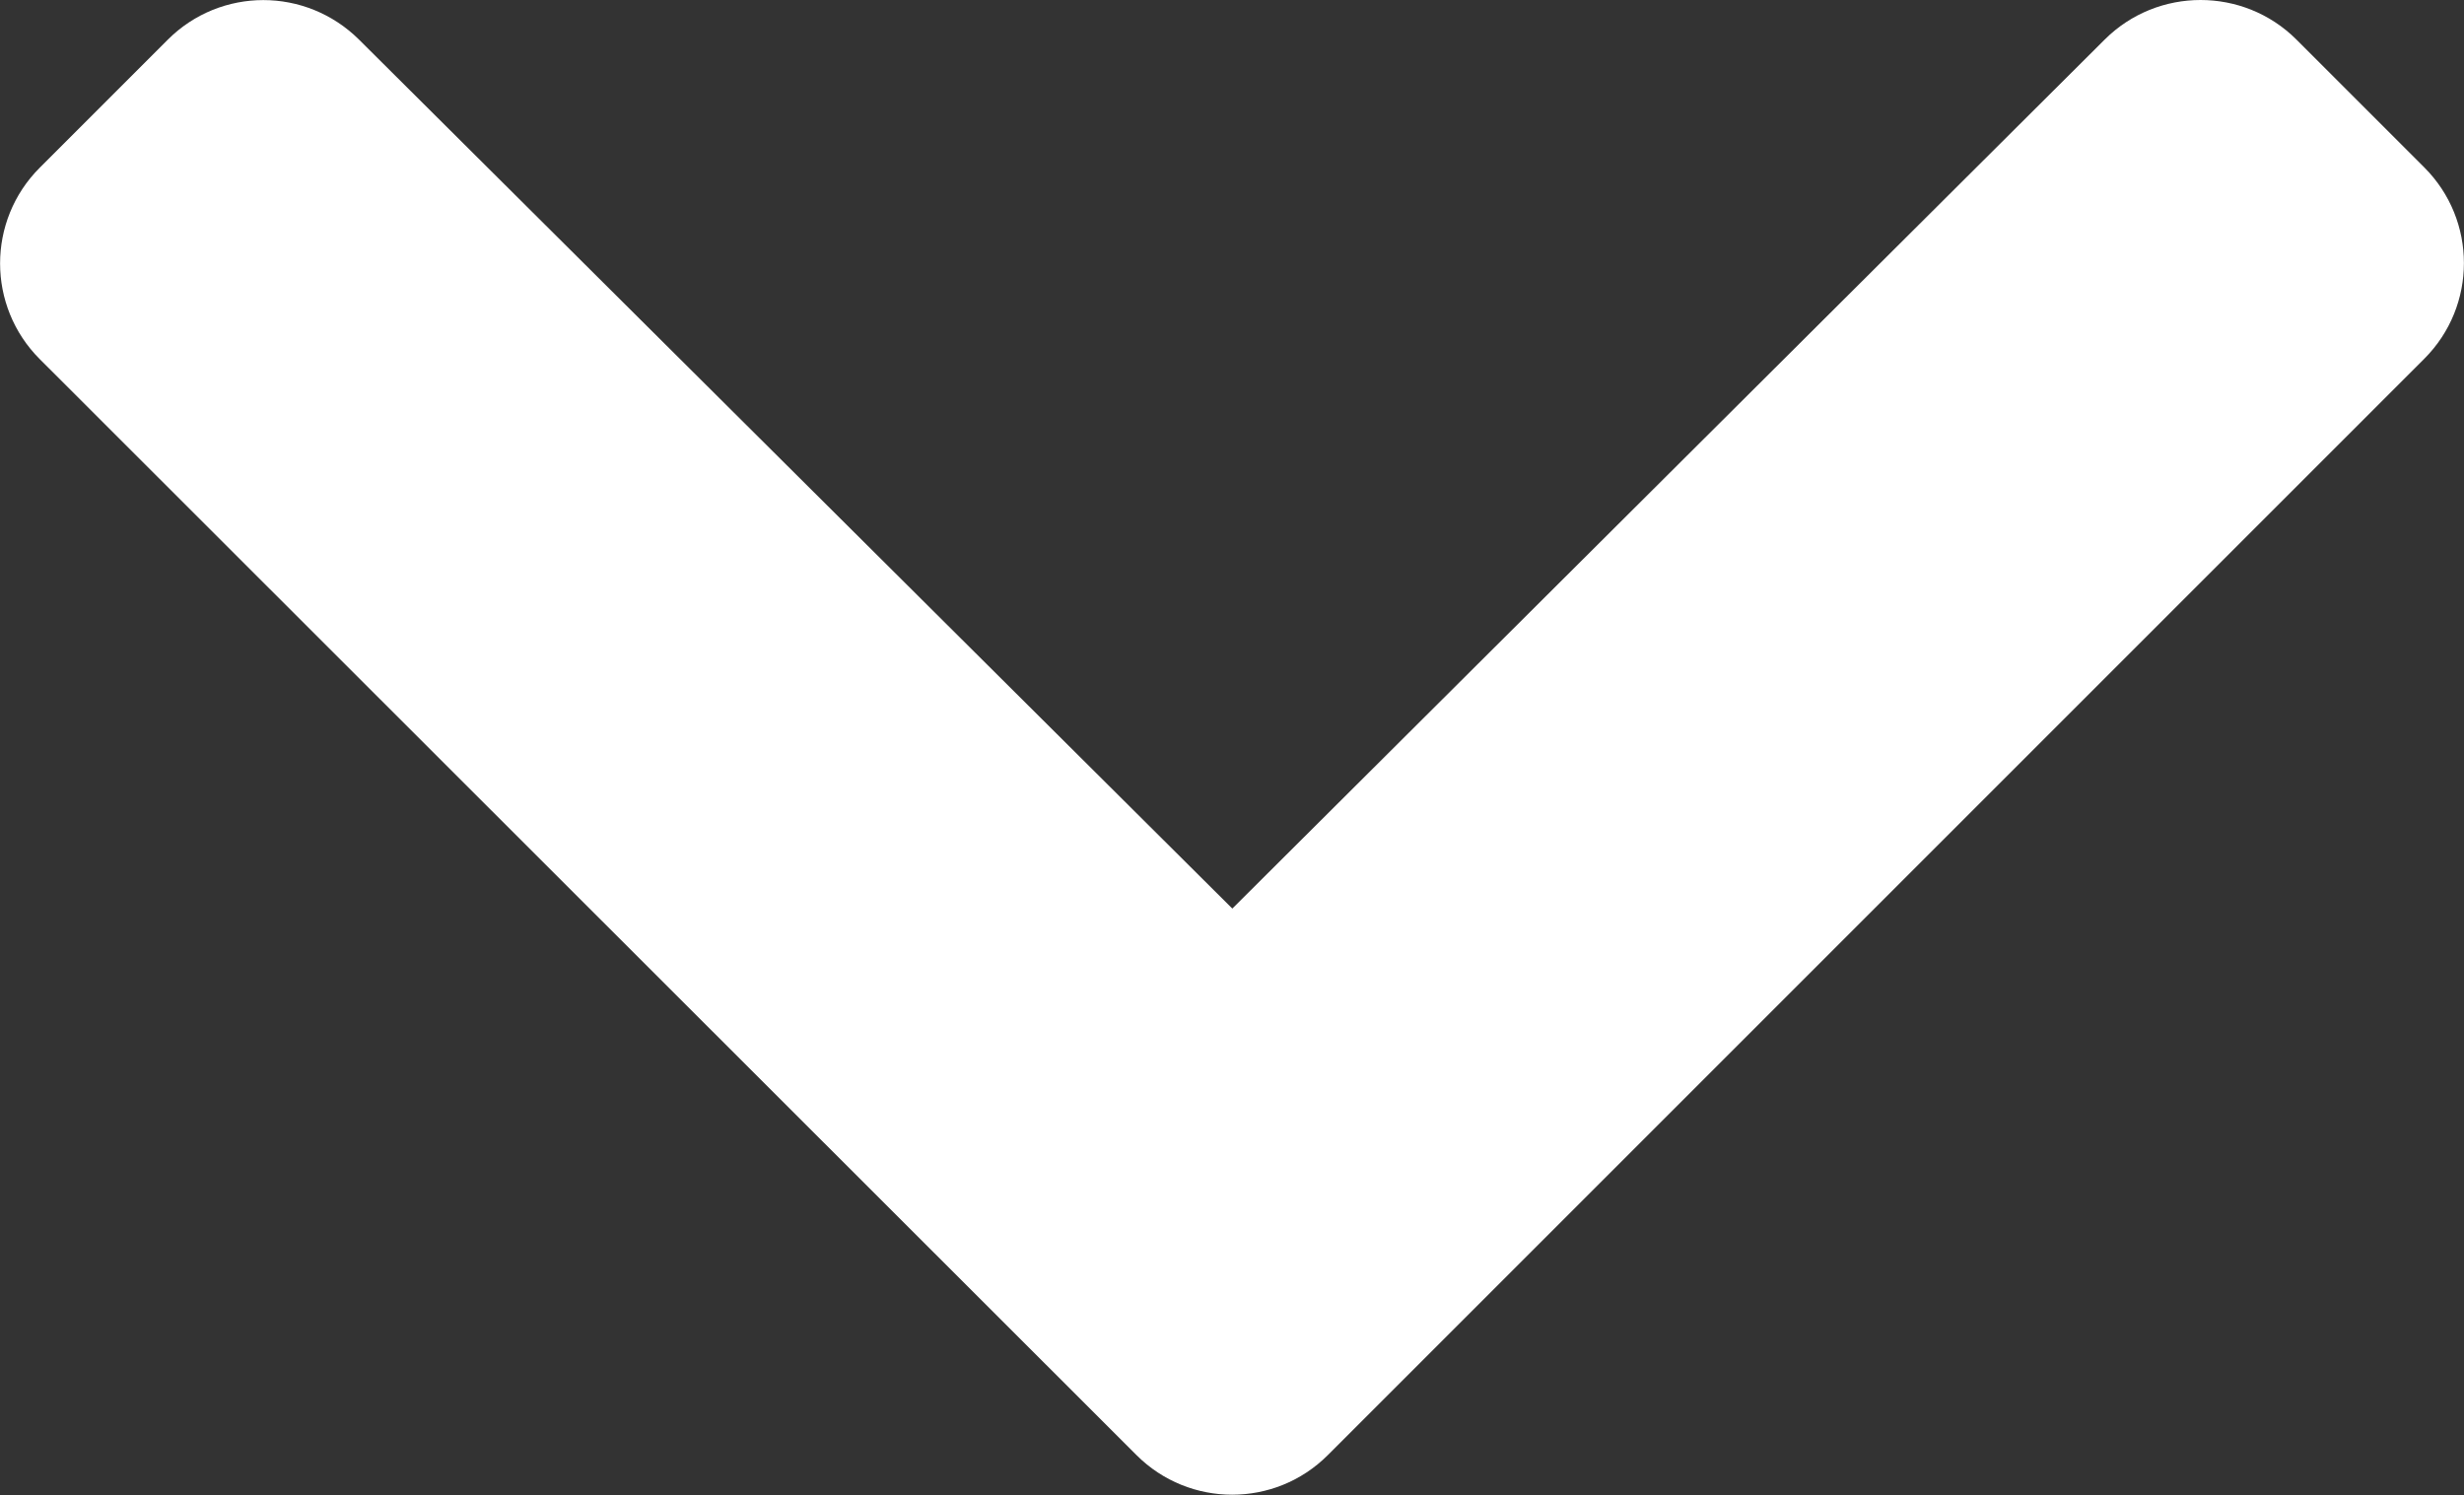
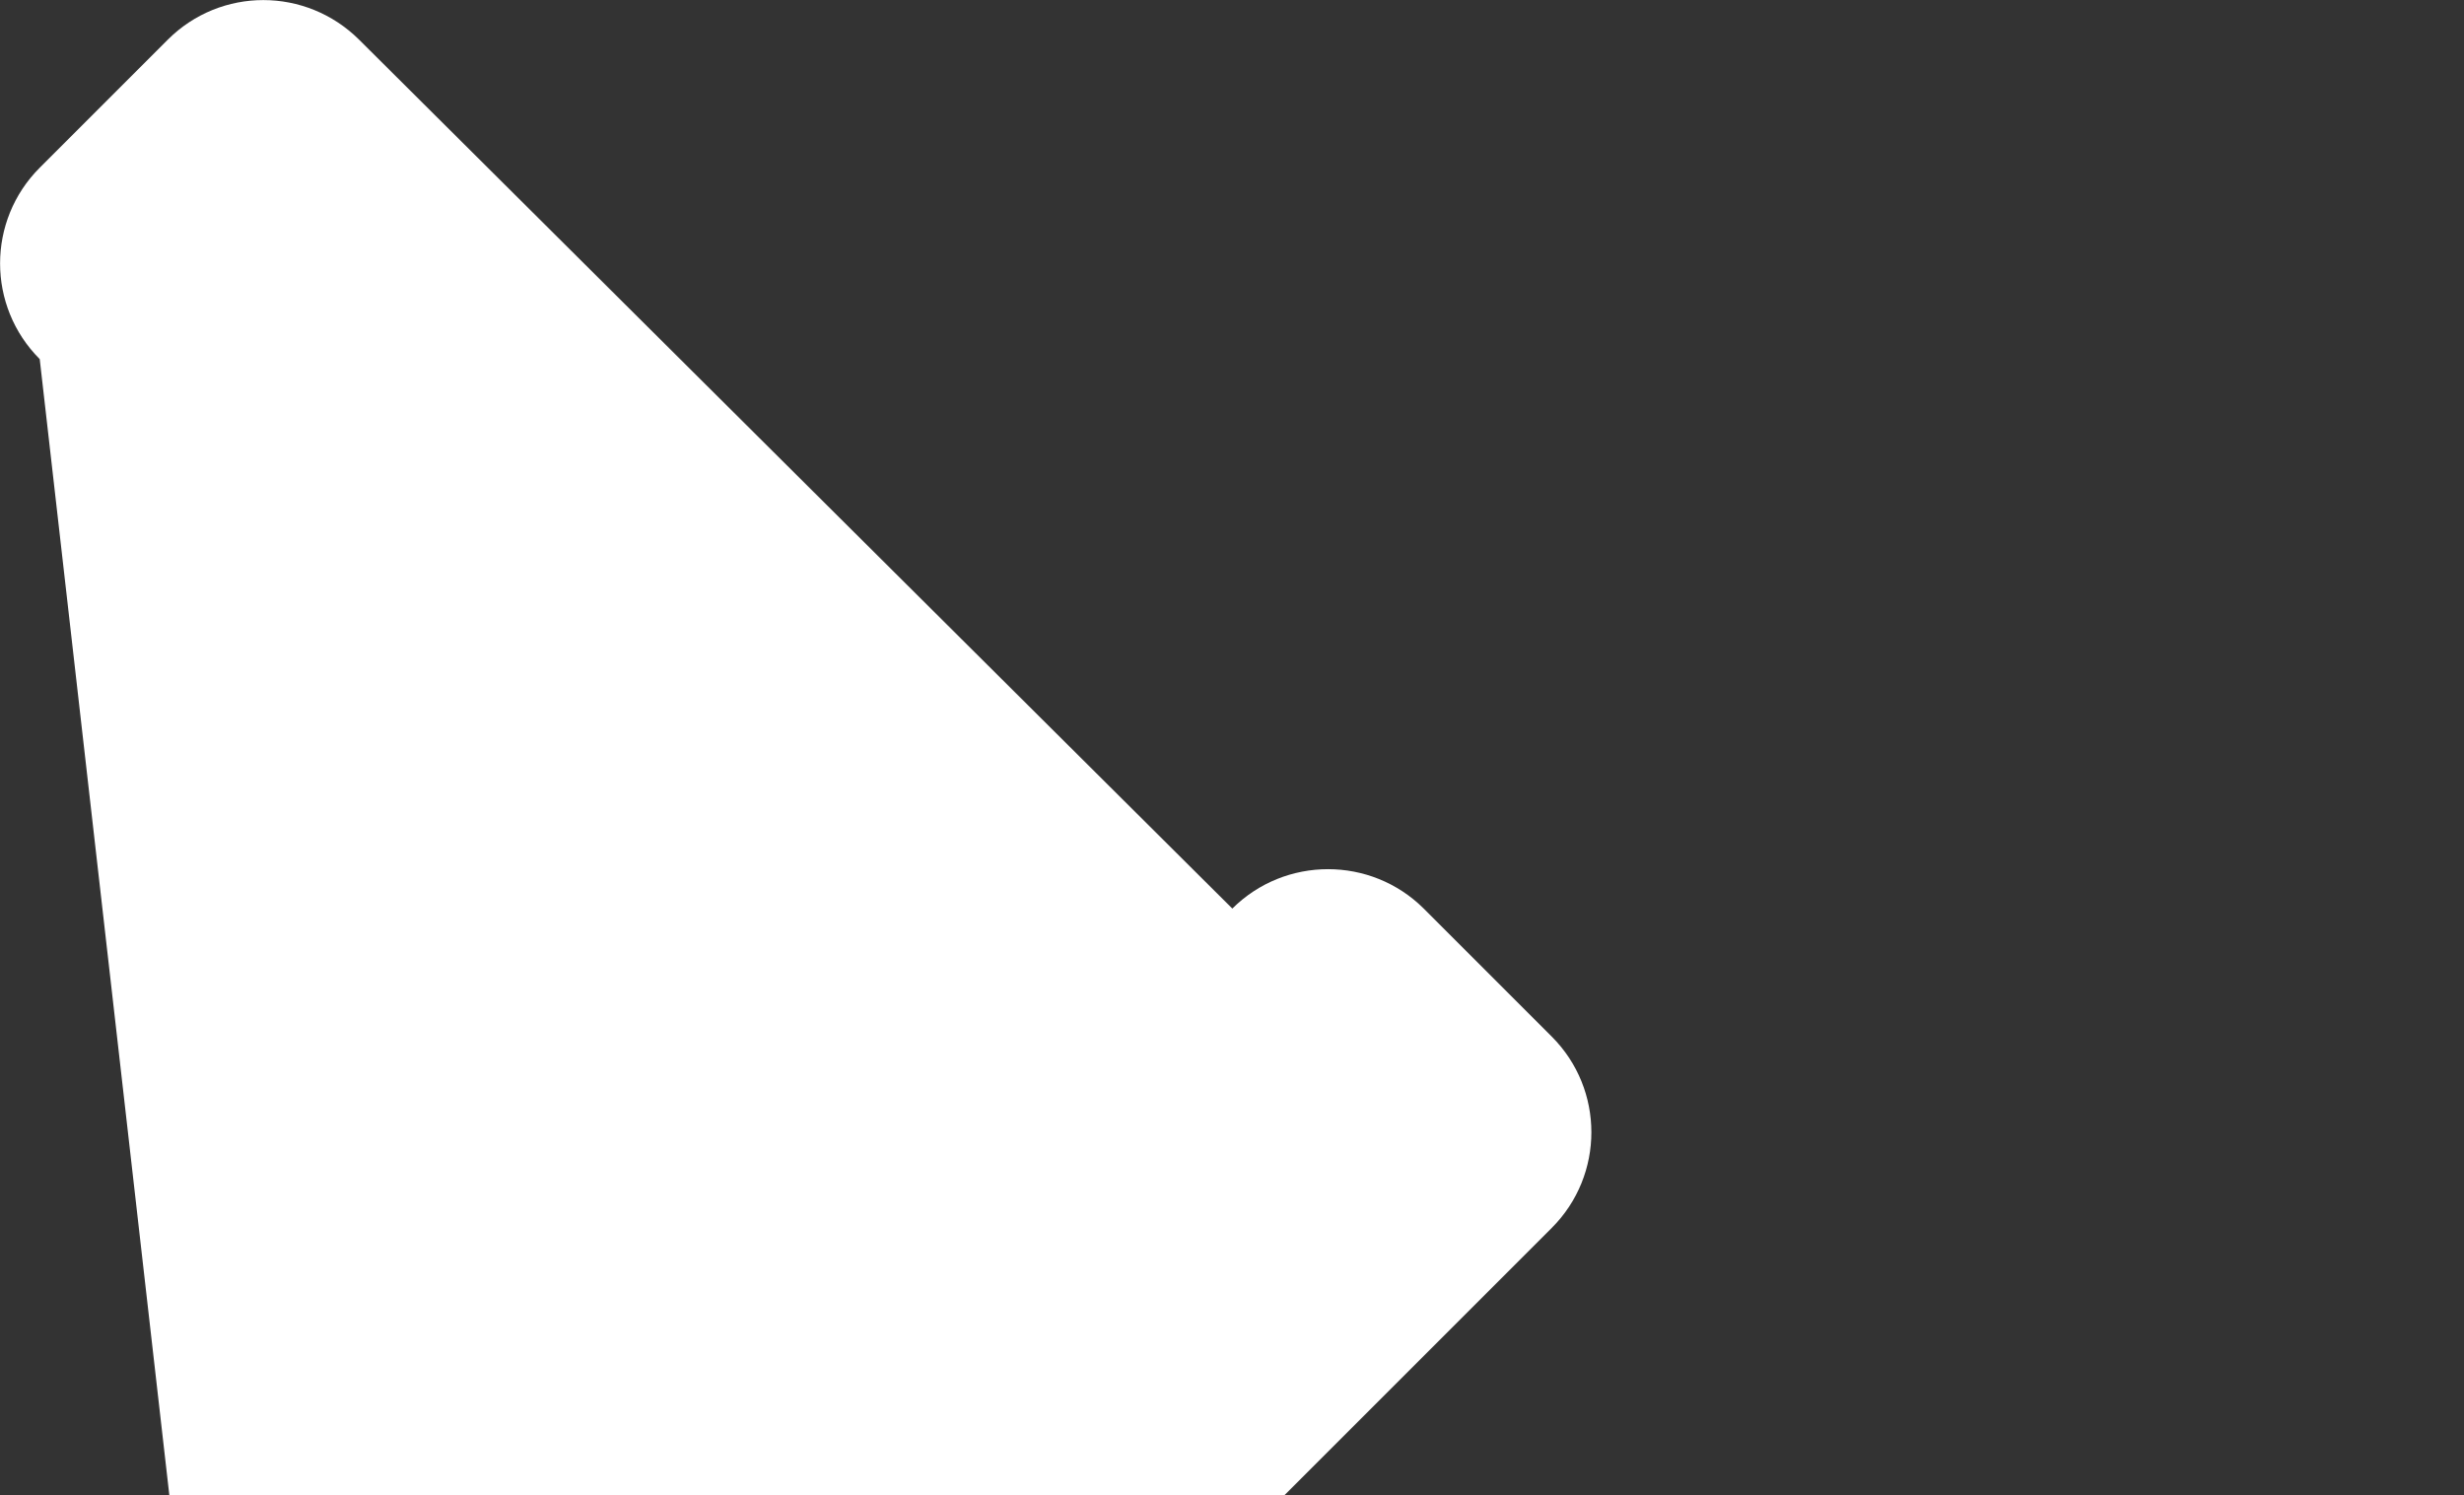
<svg xmlns="http://www.w3.org/2000/svg" id="Layer_2" data-name="Layer 2" viewBox="0 0 75.06 45.55">
  <rect x="0" y="0" width="75.06" height="45.55" fill="#333333" stroke="none" />
  <defs>
    <style> .cls-1 { fill: #fff; stroke-width: 0px; } </style>
  </defs>
  <g id="Layer_1-2" data-name="Layer 1">
-     <path class="cls-1" d="M1.21,10.94c-1.61-1.61-1.61-4.22,0-5.83l3.9-3.9c1.61-1.61,4.21-1.61,5.83,0l26.6,26.47L64.12,1.2c1.61-1.6,4.22-1.6,5.83,0l3.9,3.9c1.61,1.61,1.61,4.22,0,5.83l-33.4,33.4c-1.61,1.61-4.22,1.61-5.83,0L1.21,10.94Z" />
+     <path class="cls-1" d="M1.21,10.94c-1.61-1.61-1.61-4.22,0-5.83l3.9-3.9c1.61-1.61,4.21-1.61,5.83,0l26.6,26.47c1.61-1.6,4.22-1.6,5.83,0l3.9,3.9c1.61,1.61,1.61,4.22,0,5.83l-33.4,33.4c-1.61,1.61-4.22,1.61-5.83,0L1.21,10.94Z" />
  </g>
</svg>